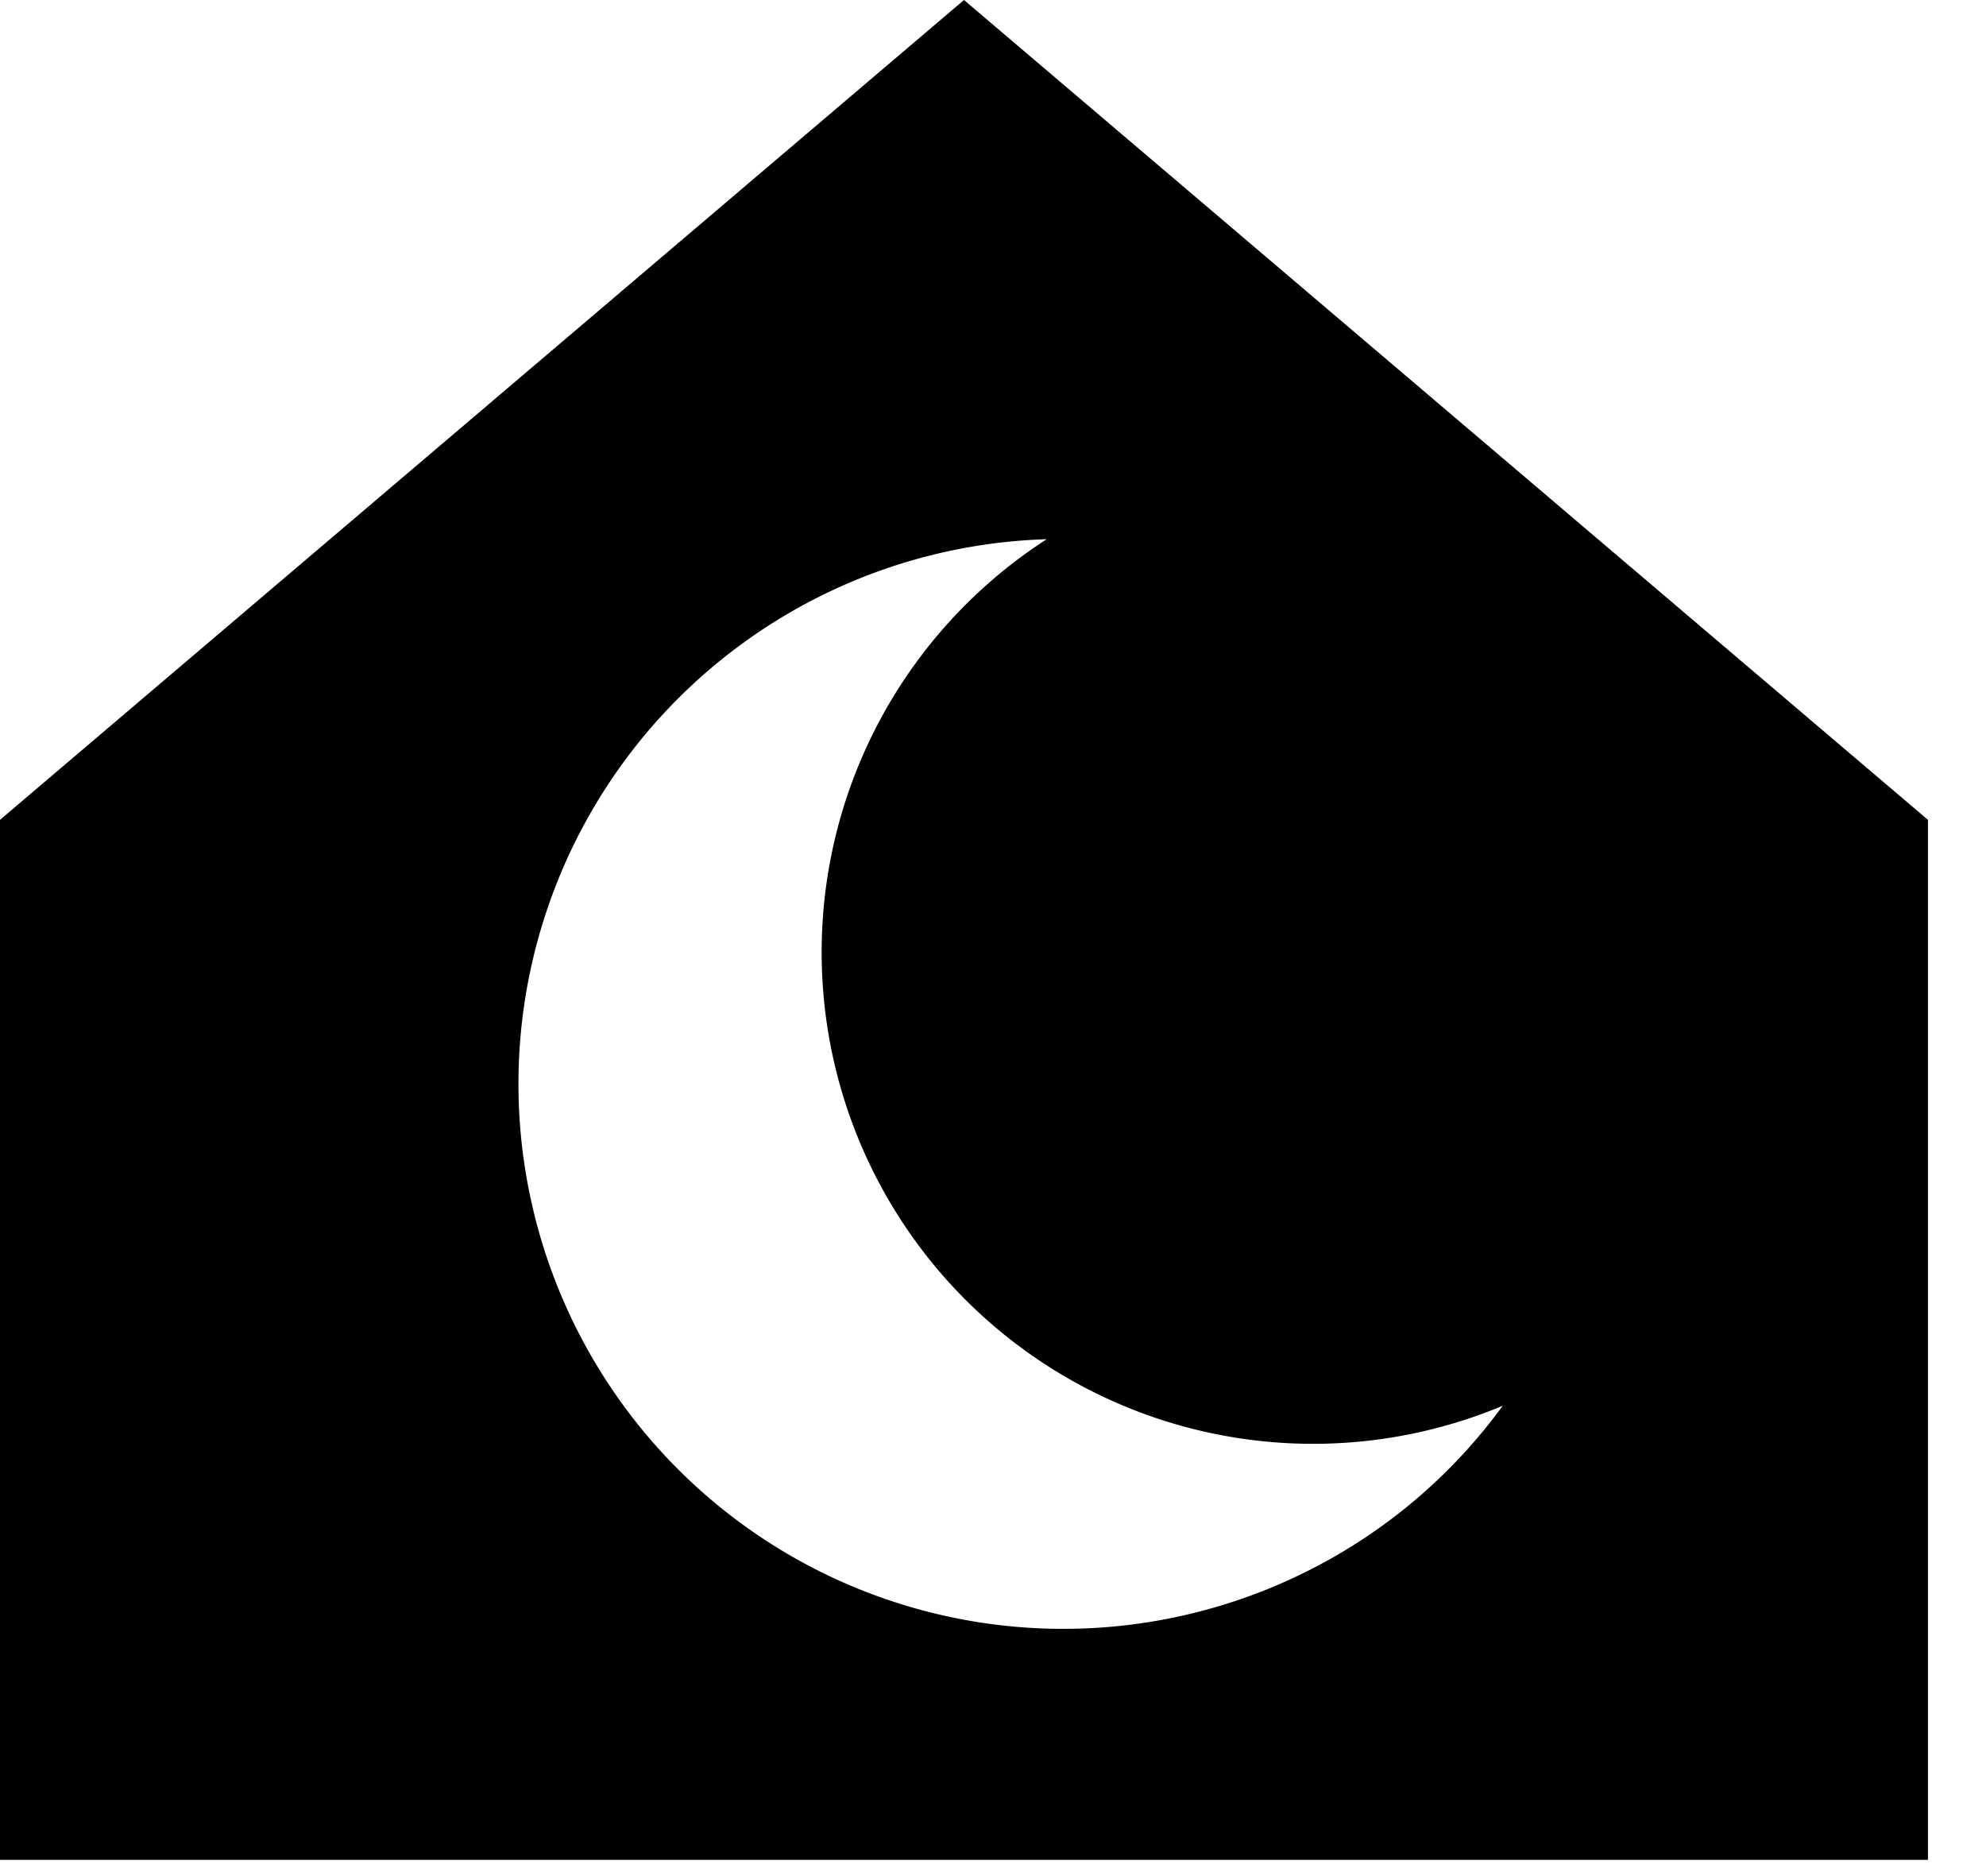
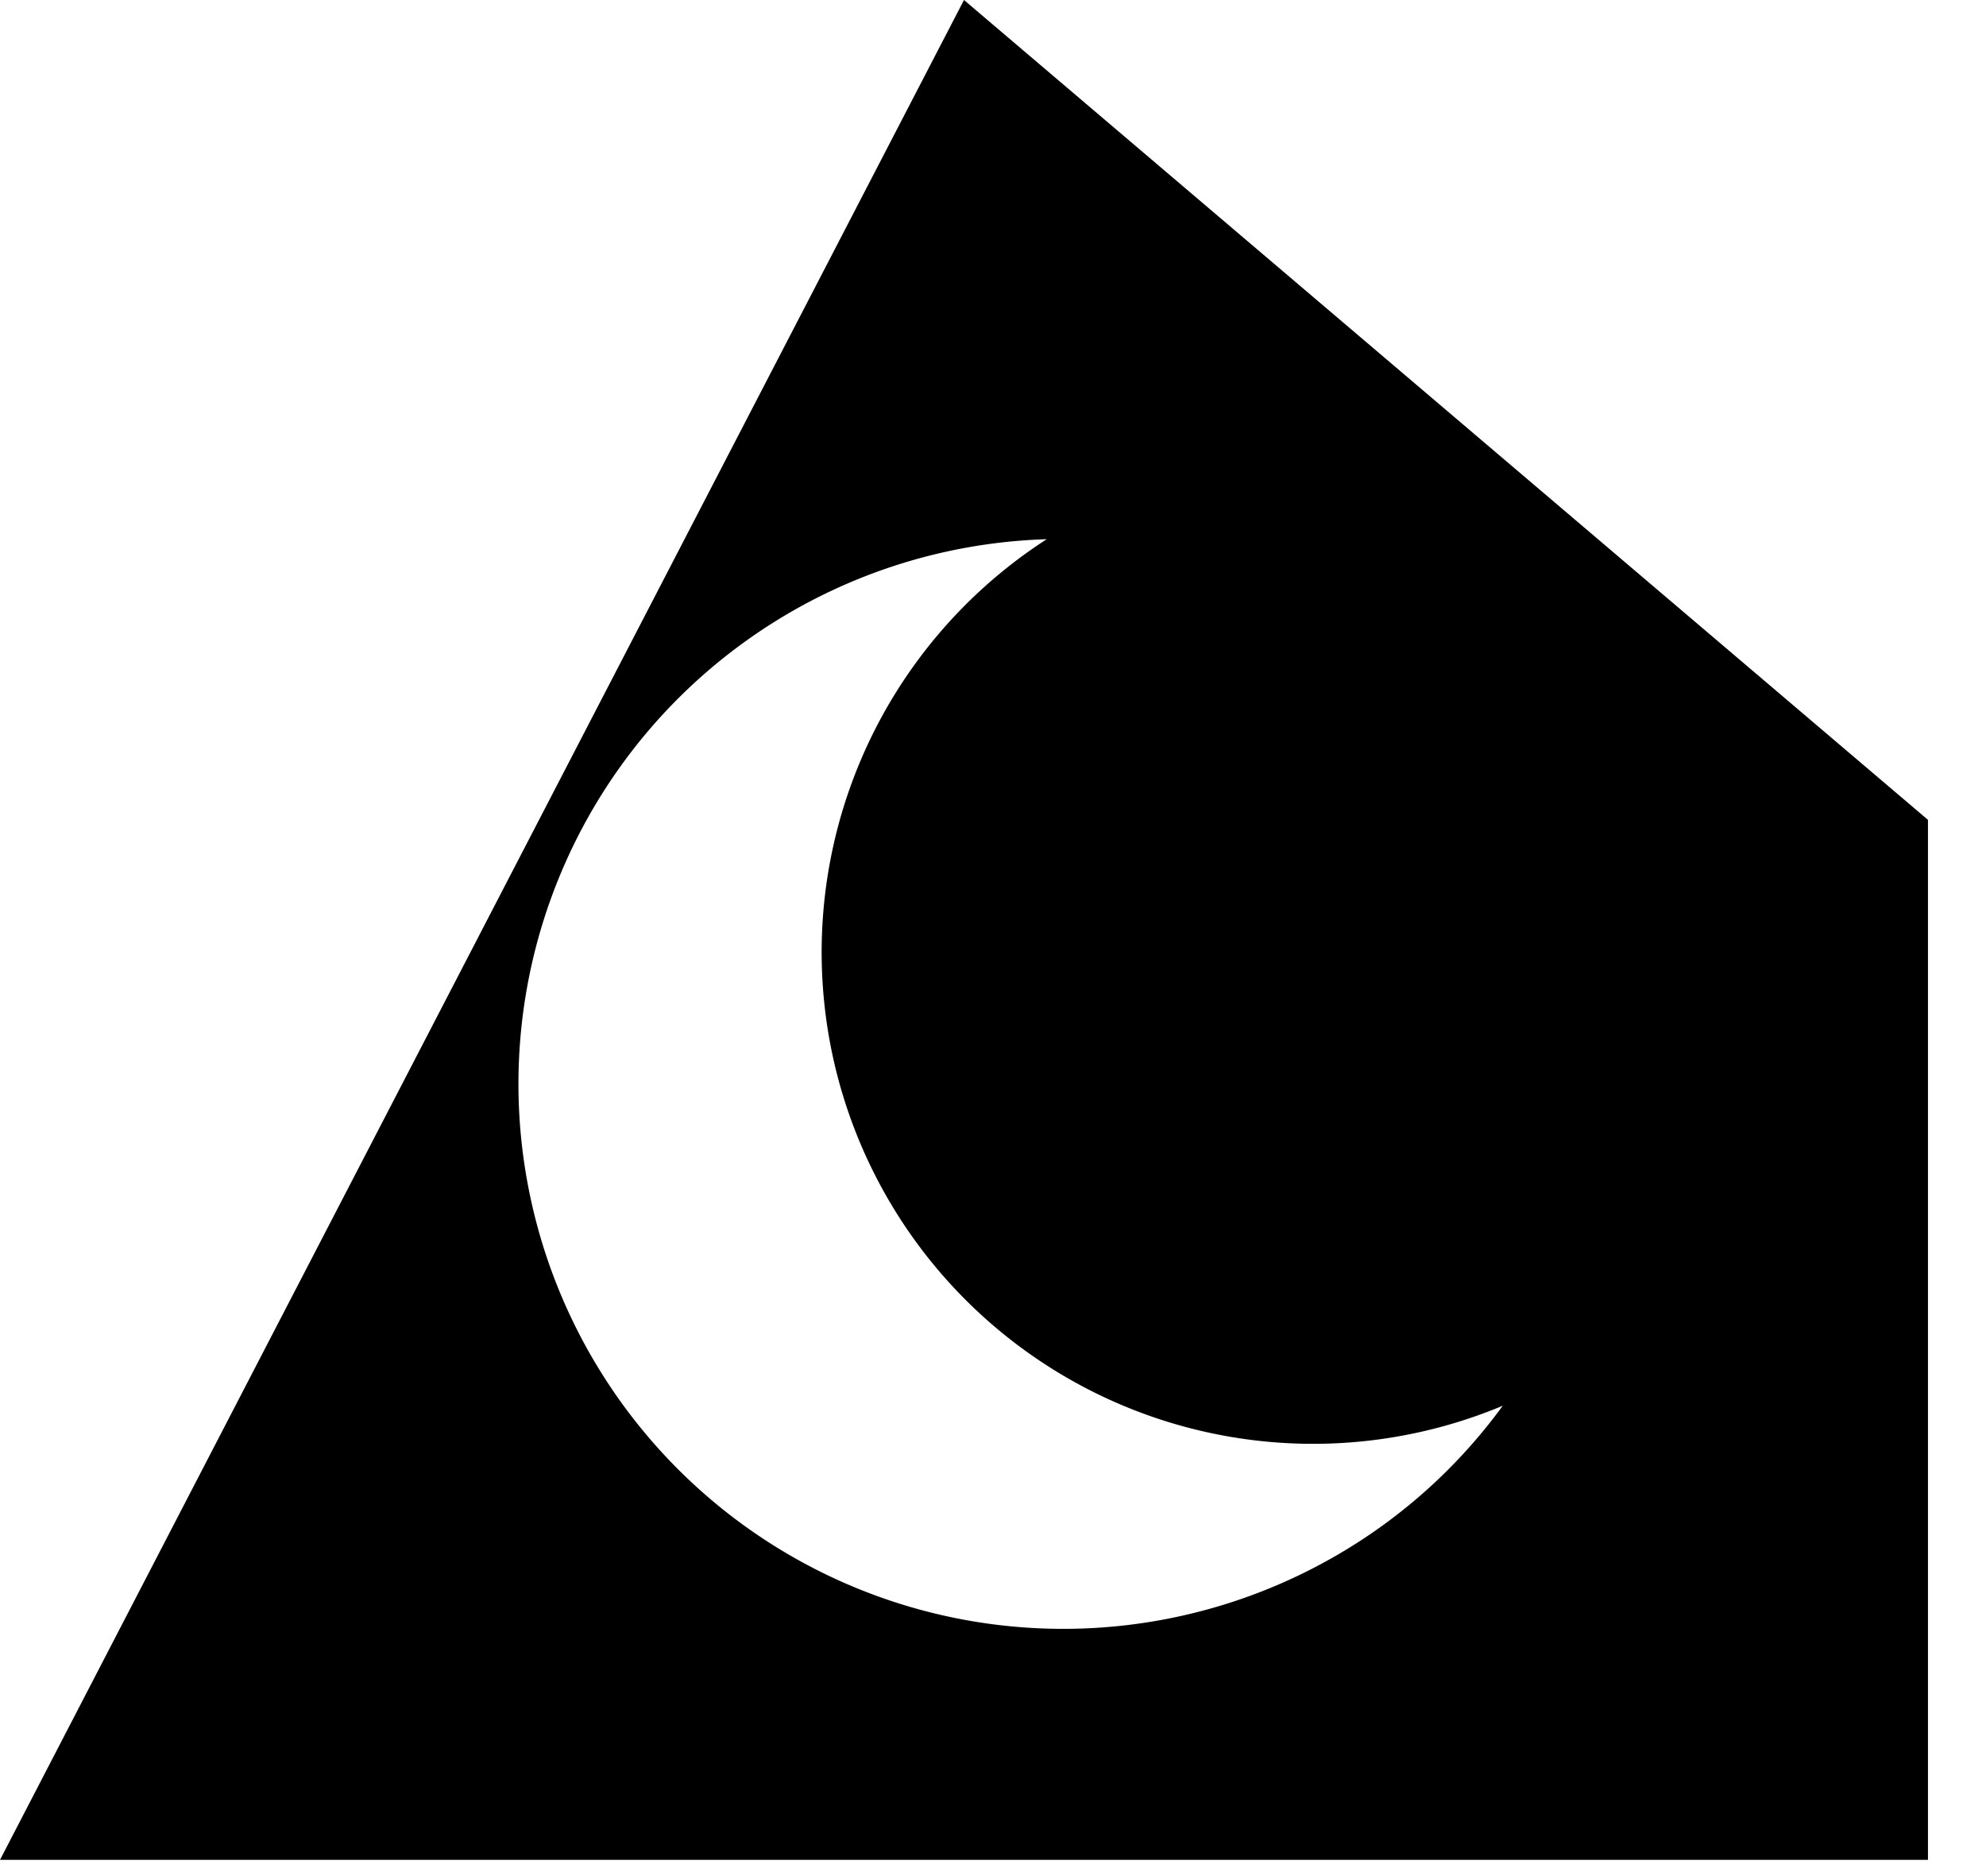
<svg xmlns="http://www.w3.org/2000/svg" width="18" height="17" viewBox="0 0 18 17">
-   <path d="M11.932 14.194a4.9 4.9 0 0 0 1.688-1.456 4.454 4.454 0 0 1-4.133-7.852 4.938 4.938 0 1 0 2.445 9.308M0 16.853V7.429L8.737 0l8.737 7.429v9.424z" />
+   <path d="M11.932 14.194a4.9 4.9 0 0 0 1.688-1.456 4.454 4.454 0 0 1-4.133-7.852 4.938 4.938 0 1 0 2.445 9.308M0 16.853L8.737 0l8.737 7.429v9.424z" />
</svg>